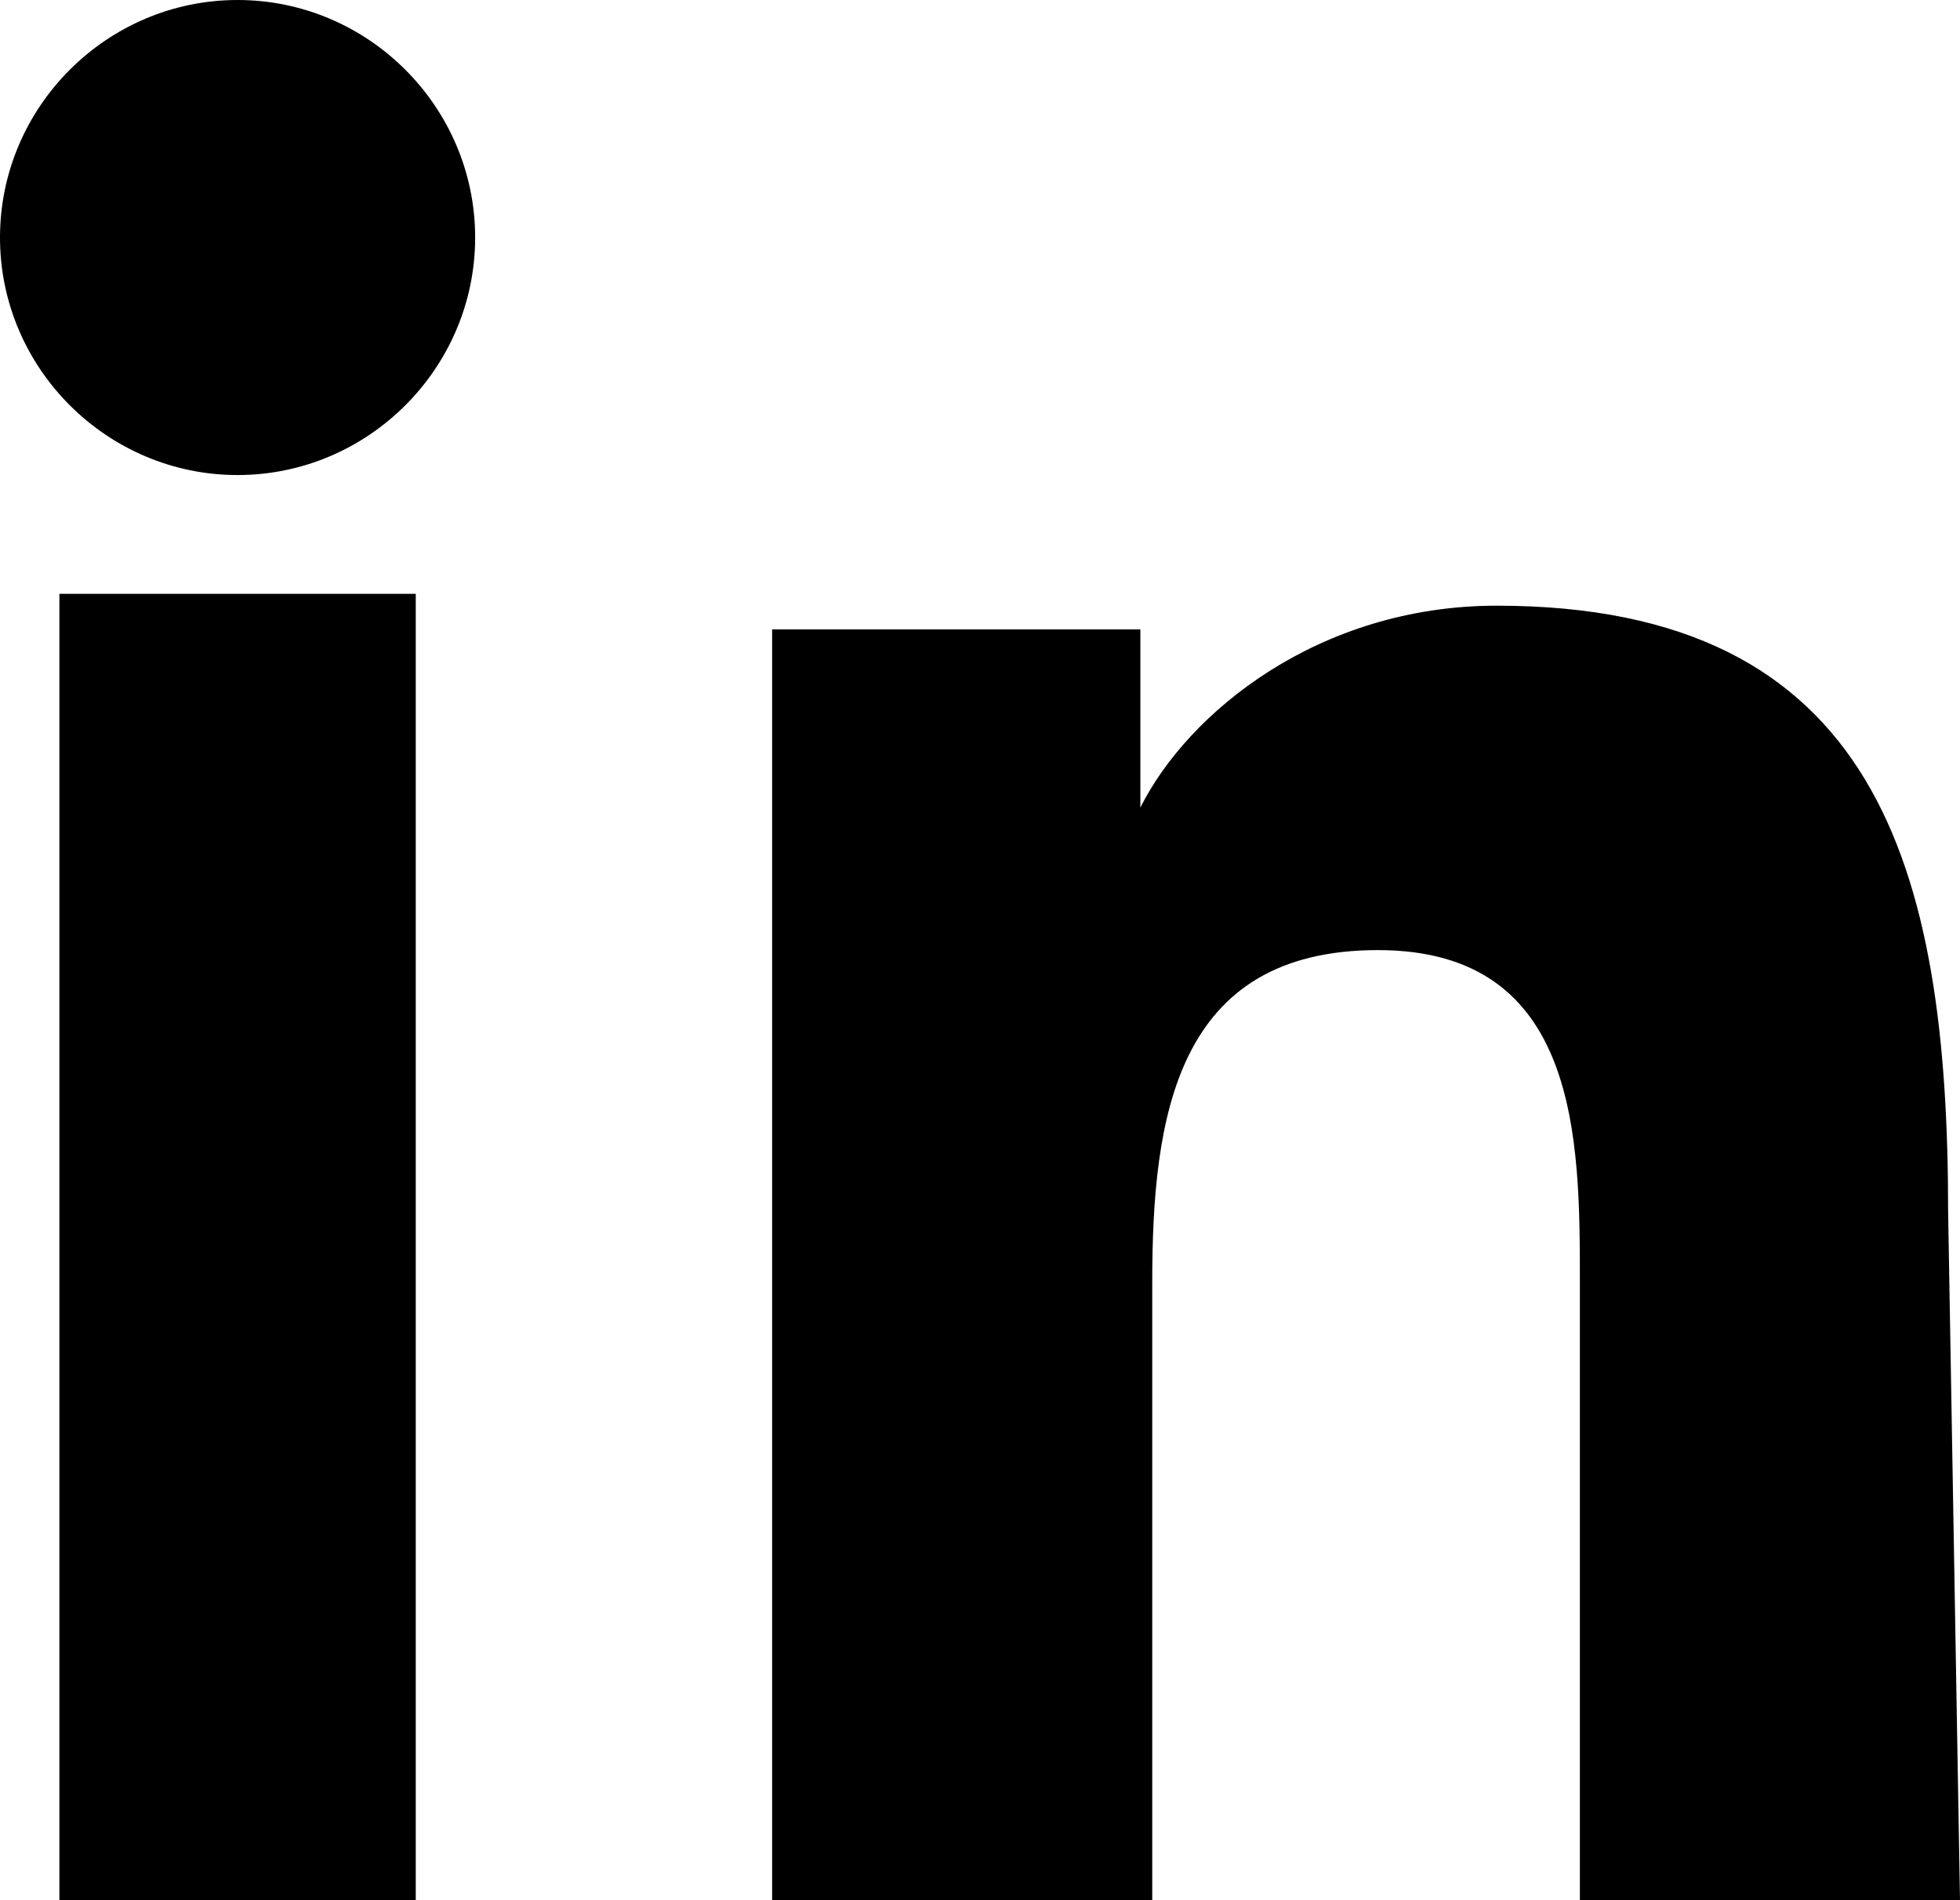
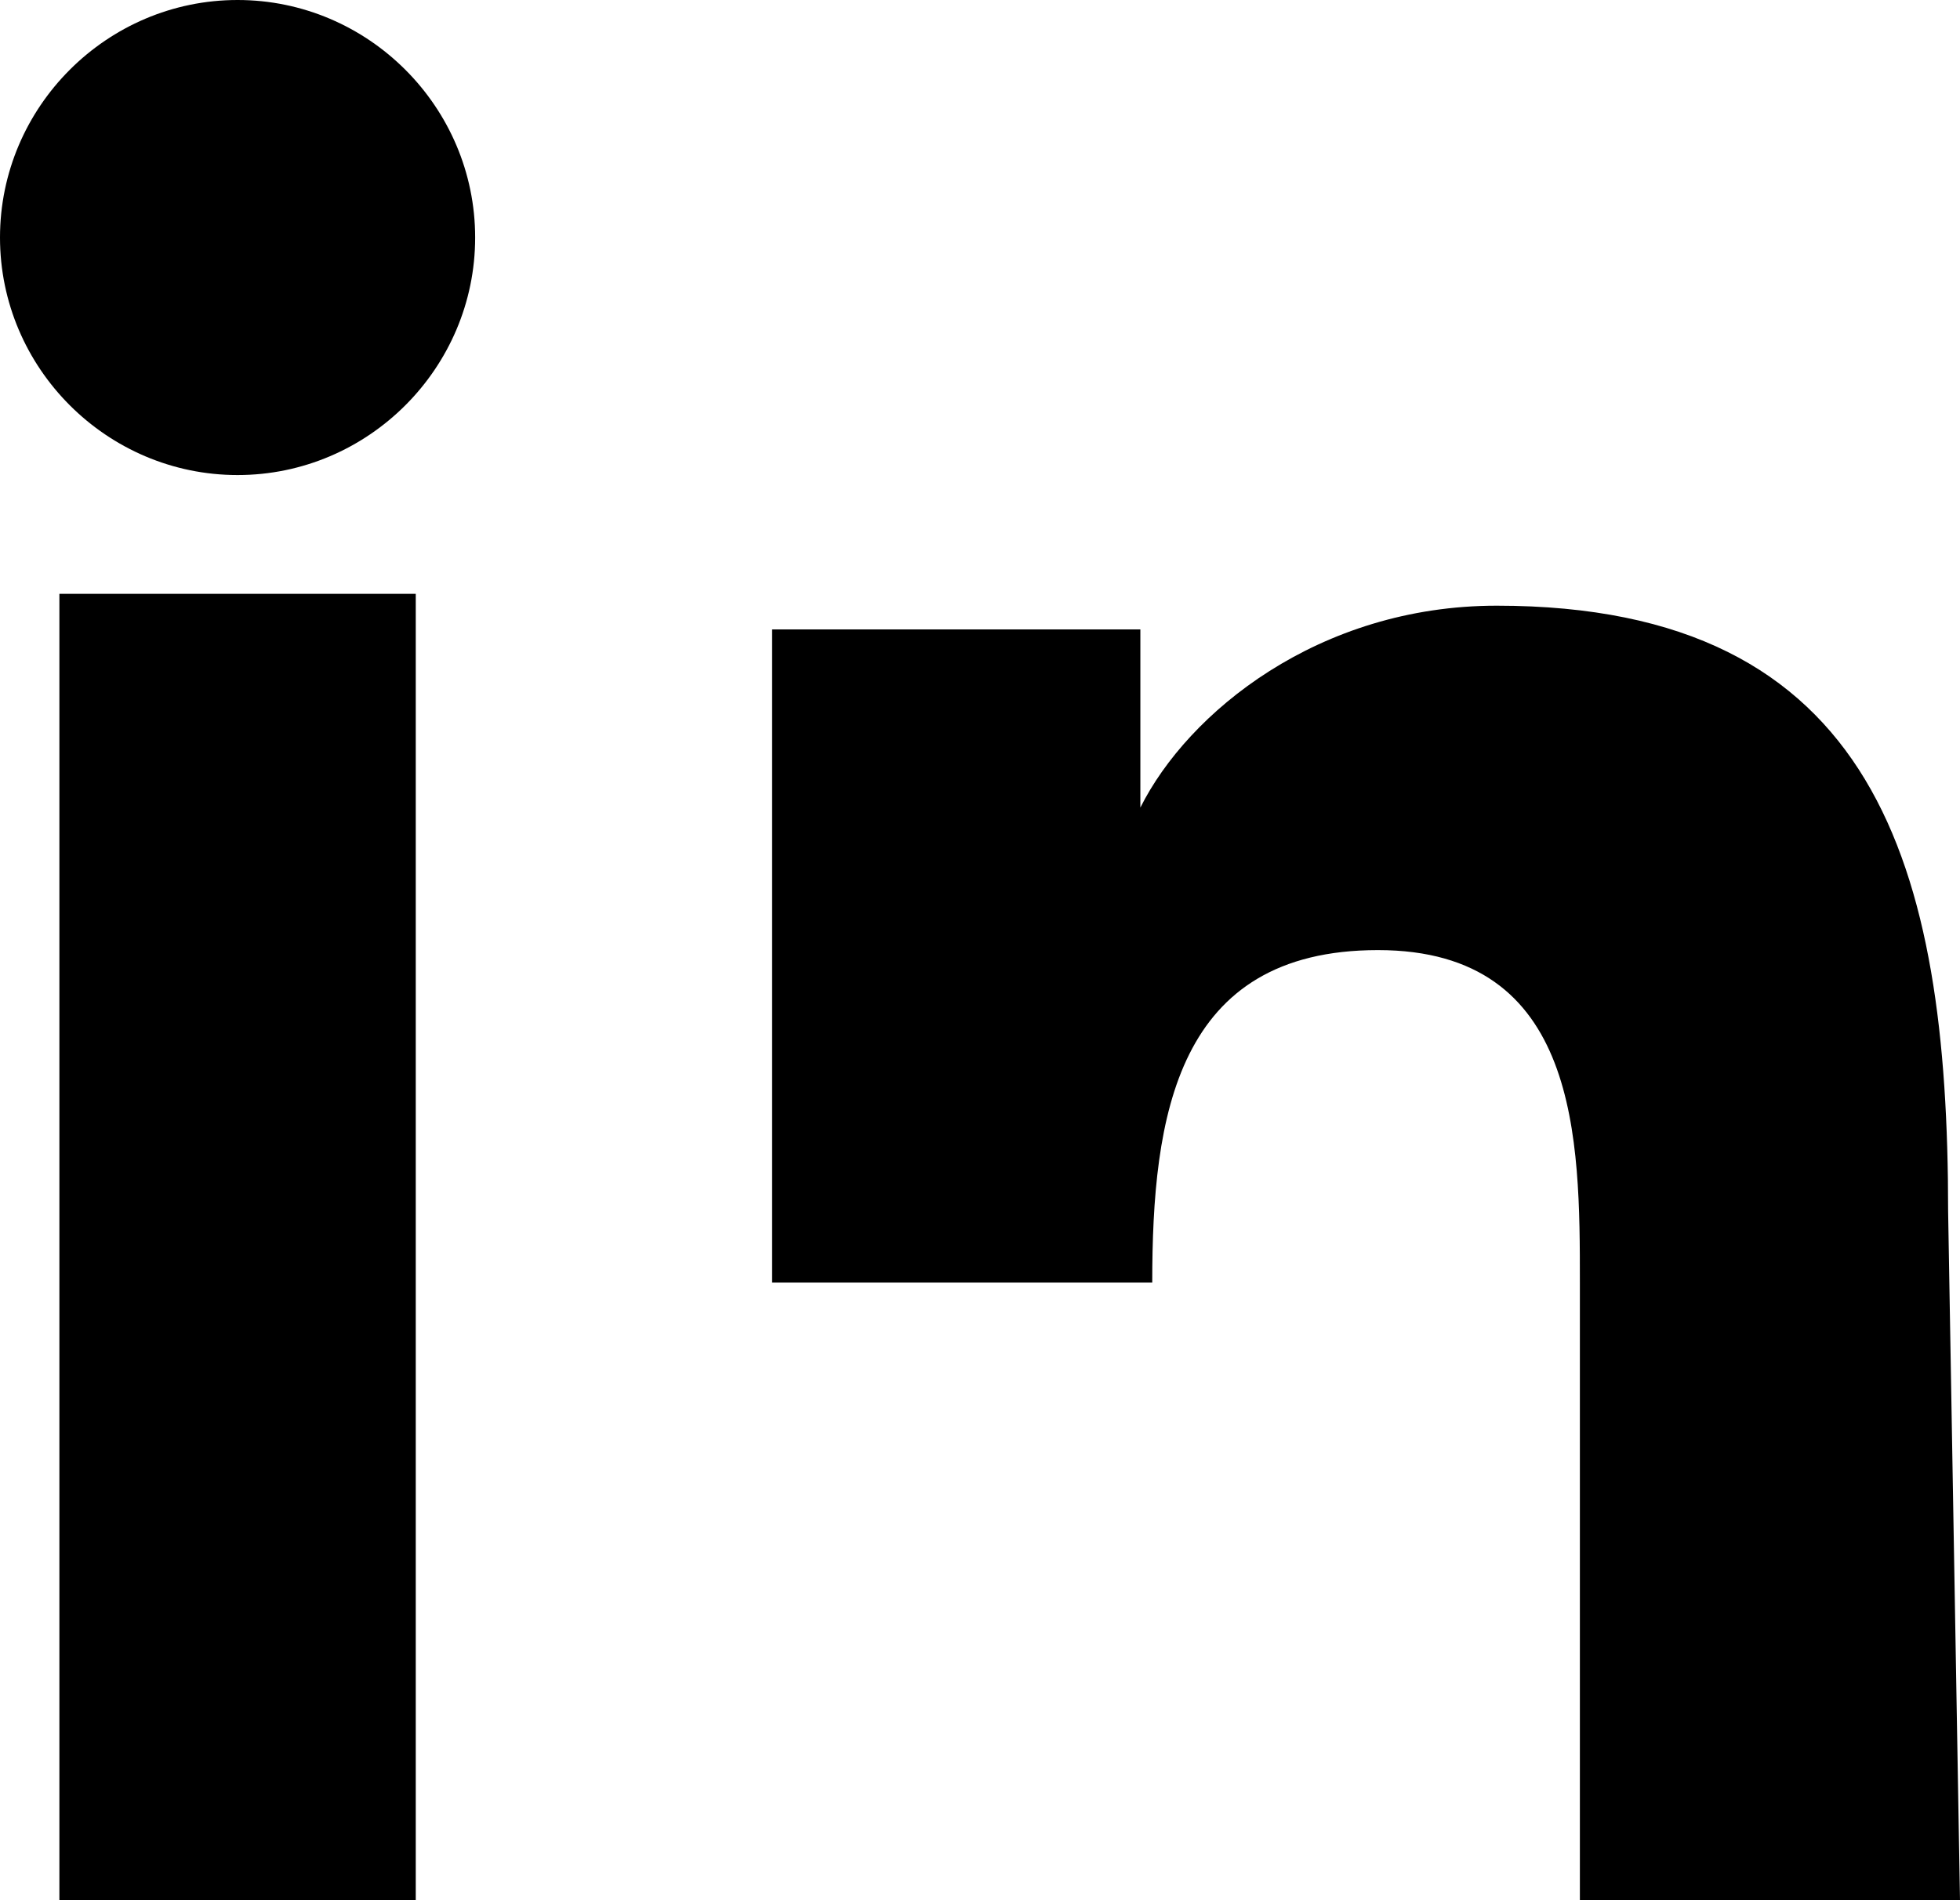
<svg xmlns="http://www.w3.org/2000/svg" version="1.1" id="Layer_1" x="0px" y="0px" viewBox="0 0 16.5 16" style="enable-background:new 0 0 16.5 16;" xml:space="preserve">
  <style type="text/css">
	.st0{fill-rule:evenodd;clip-rule:evenodd;}
</style>
-   <path class="st0" d="M3.5,16h-3V5h3V16z M2,4C0.9,4,0,3.1,0,2s0.9-2,2-2s2,0.9,2,2S3.1,4,2,4z M16.5,16h-3.2v-5.2  c0-1.2,0-2.8-1.7-2.8s-1.9,1.4-1.9,2.8V16H6.5V5.3h3.1v1.5l0,0c0.4-0.8,1.5-1.7,3-1.7c3.2,0,3.8,2.2,3.8,5.1L16.5,16L16.5,16z" />
+   <path class="st0" d="M3.5,16h-3V5h3V16z M2,4C0.9,4,0,3.1,0,2s0.9-2,2-2s2,0.9,2,2S3.1,4,2,4z M16.5,16h-3.2v-5.2  c0-1.2,0-2.8-1.7-2.8s-1.9,1.4-1.9,2.8H6.5V5.3h3.1v1.5l0,0c0.4-0.8,1.5-1.7,3-1.7c3.2,0,3.8,2.2,3.8,5.1L16.5,16L16.5,16z" />
</svg>